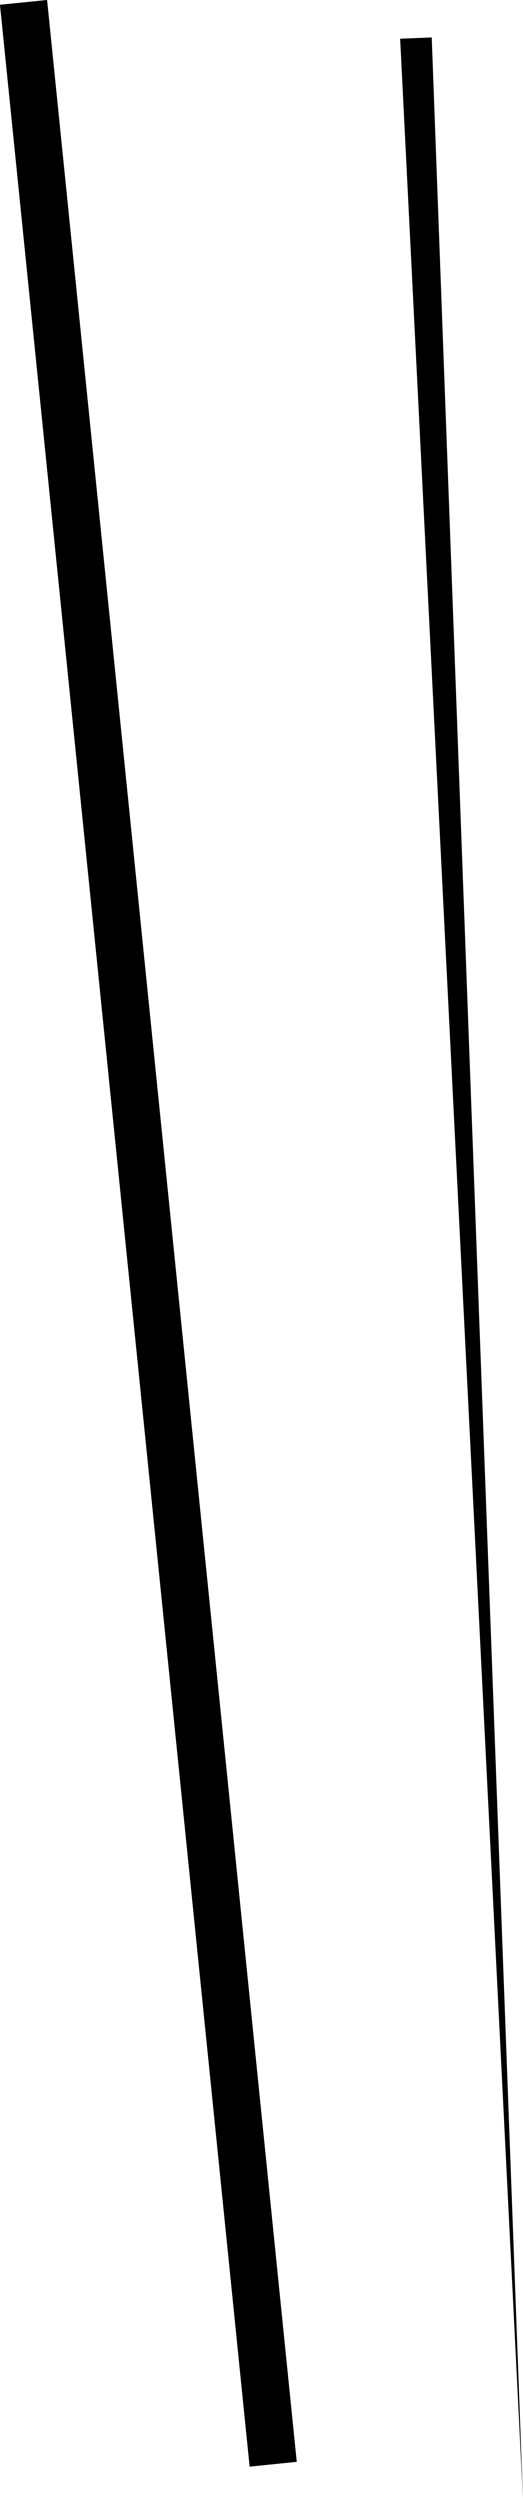
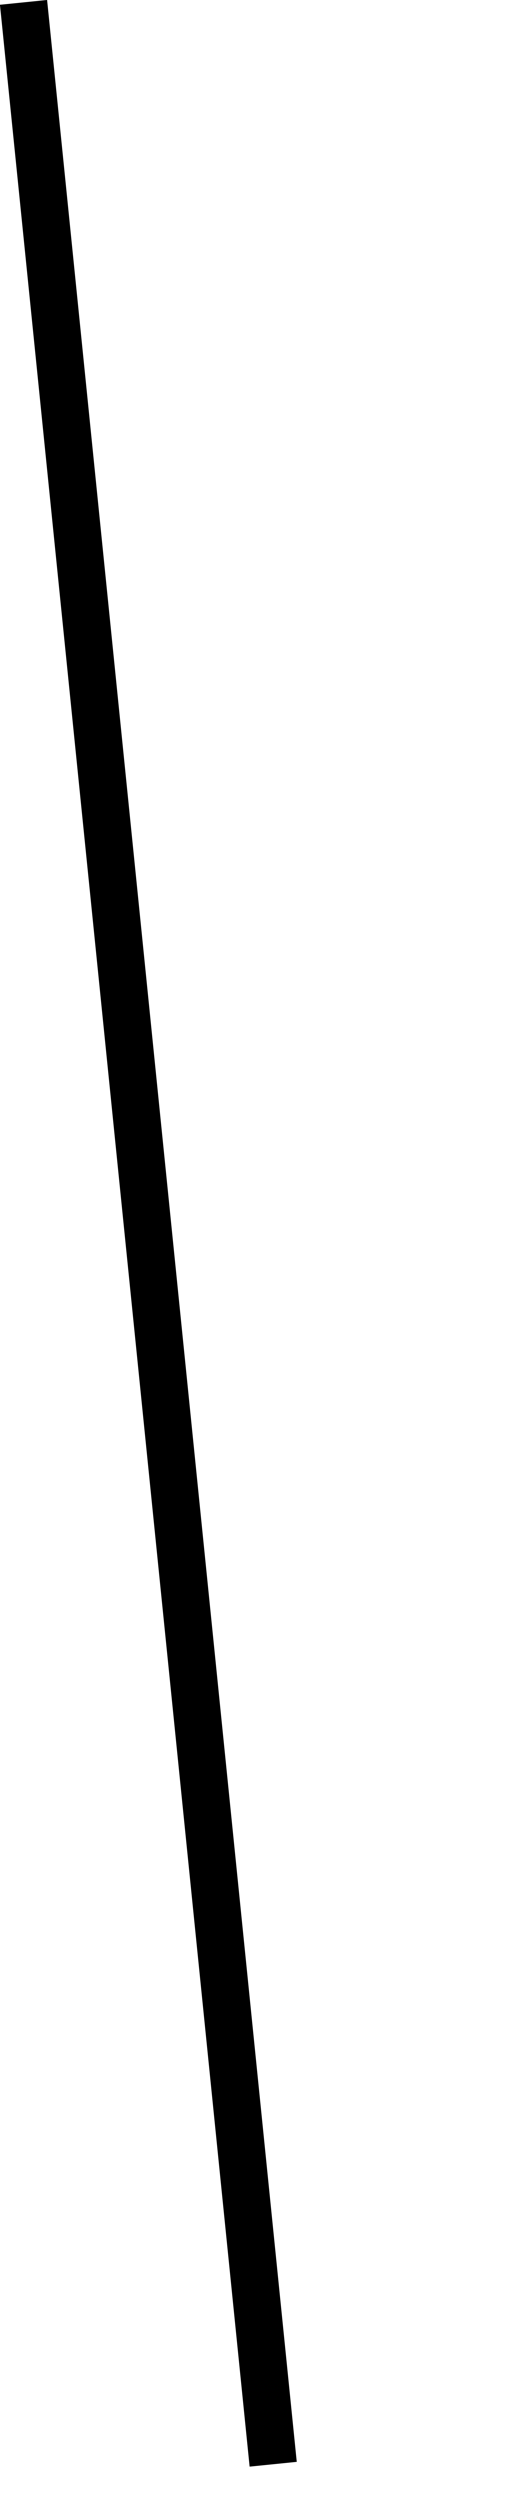
<svg xmlns="http://www.w3.org/2000/svg" id="Layer_2" viewBox="0 0 33.12 158.27">
  <defs>
    <style>.cls-1{fill:none;stroke:#000;stroke-miterlimit:10;stroke-width:3px;}</style>
  </defs>
  <g id="Header">
    <g>
      <line class="cls-1" x1="1.49" y1=".15" x2="17.3" y2="156.01" />
-       <polygon points="27.34 2.37 33.12 158.27 25.34 2.45 27.34 2.37 27.34 2.37" />
    </g>
  </g>
</svg>